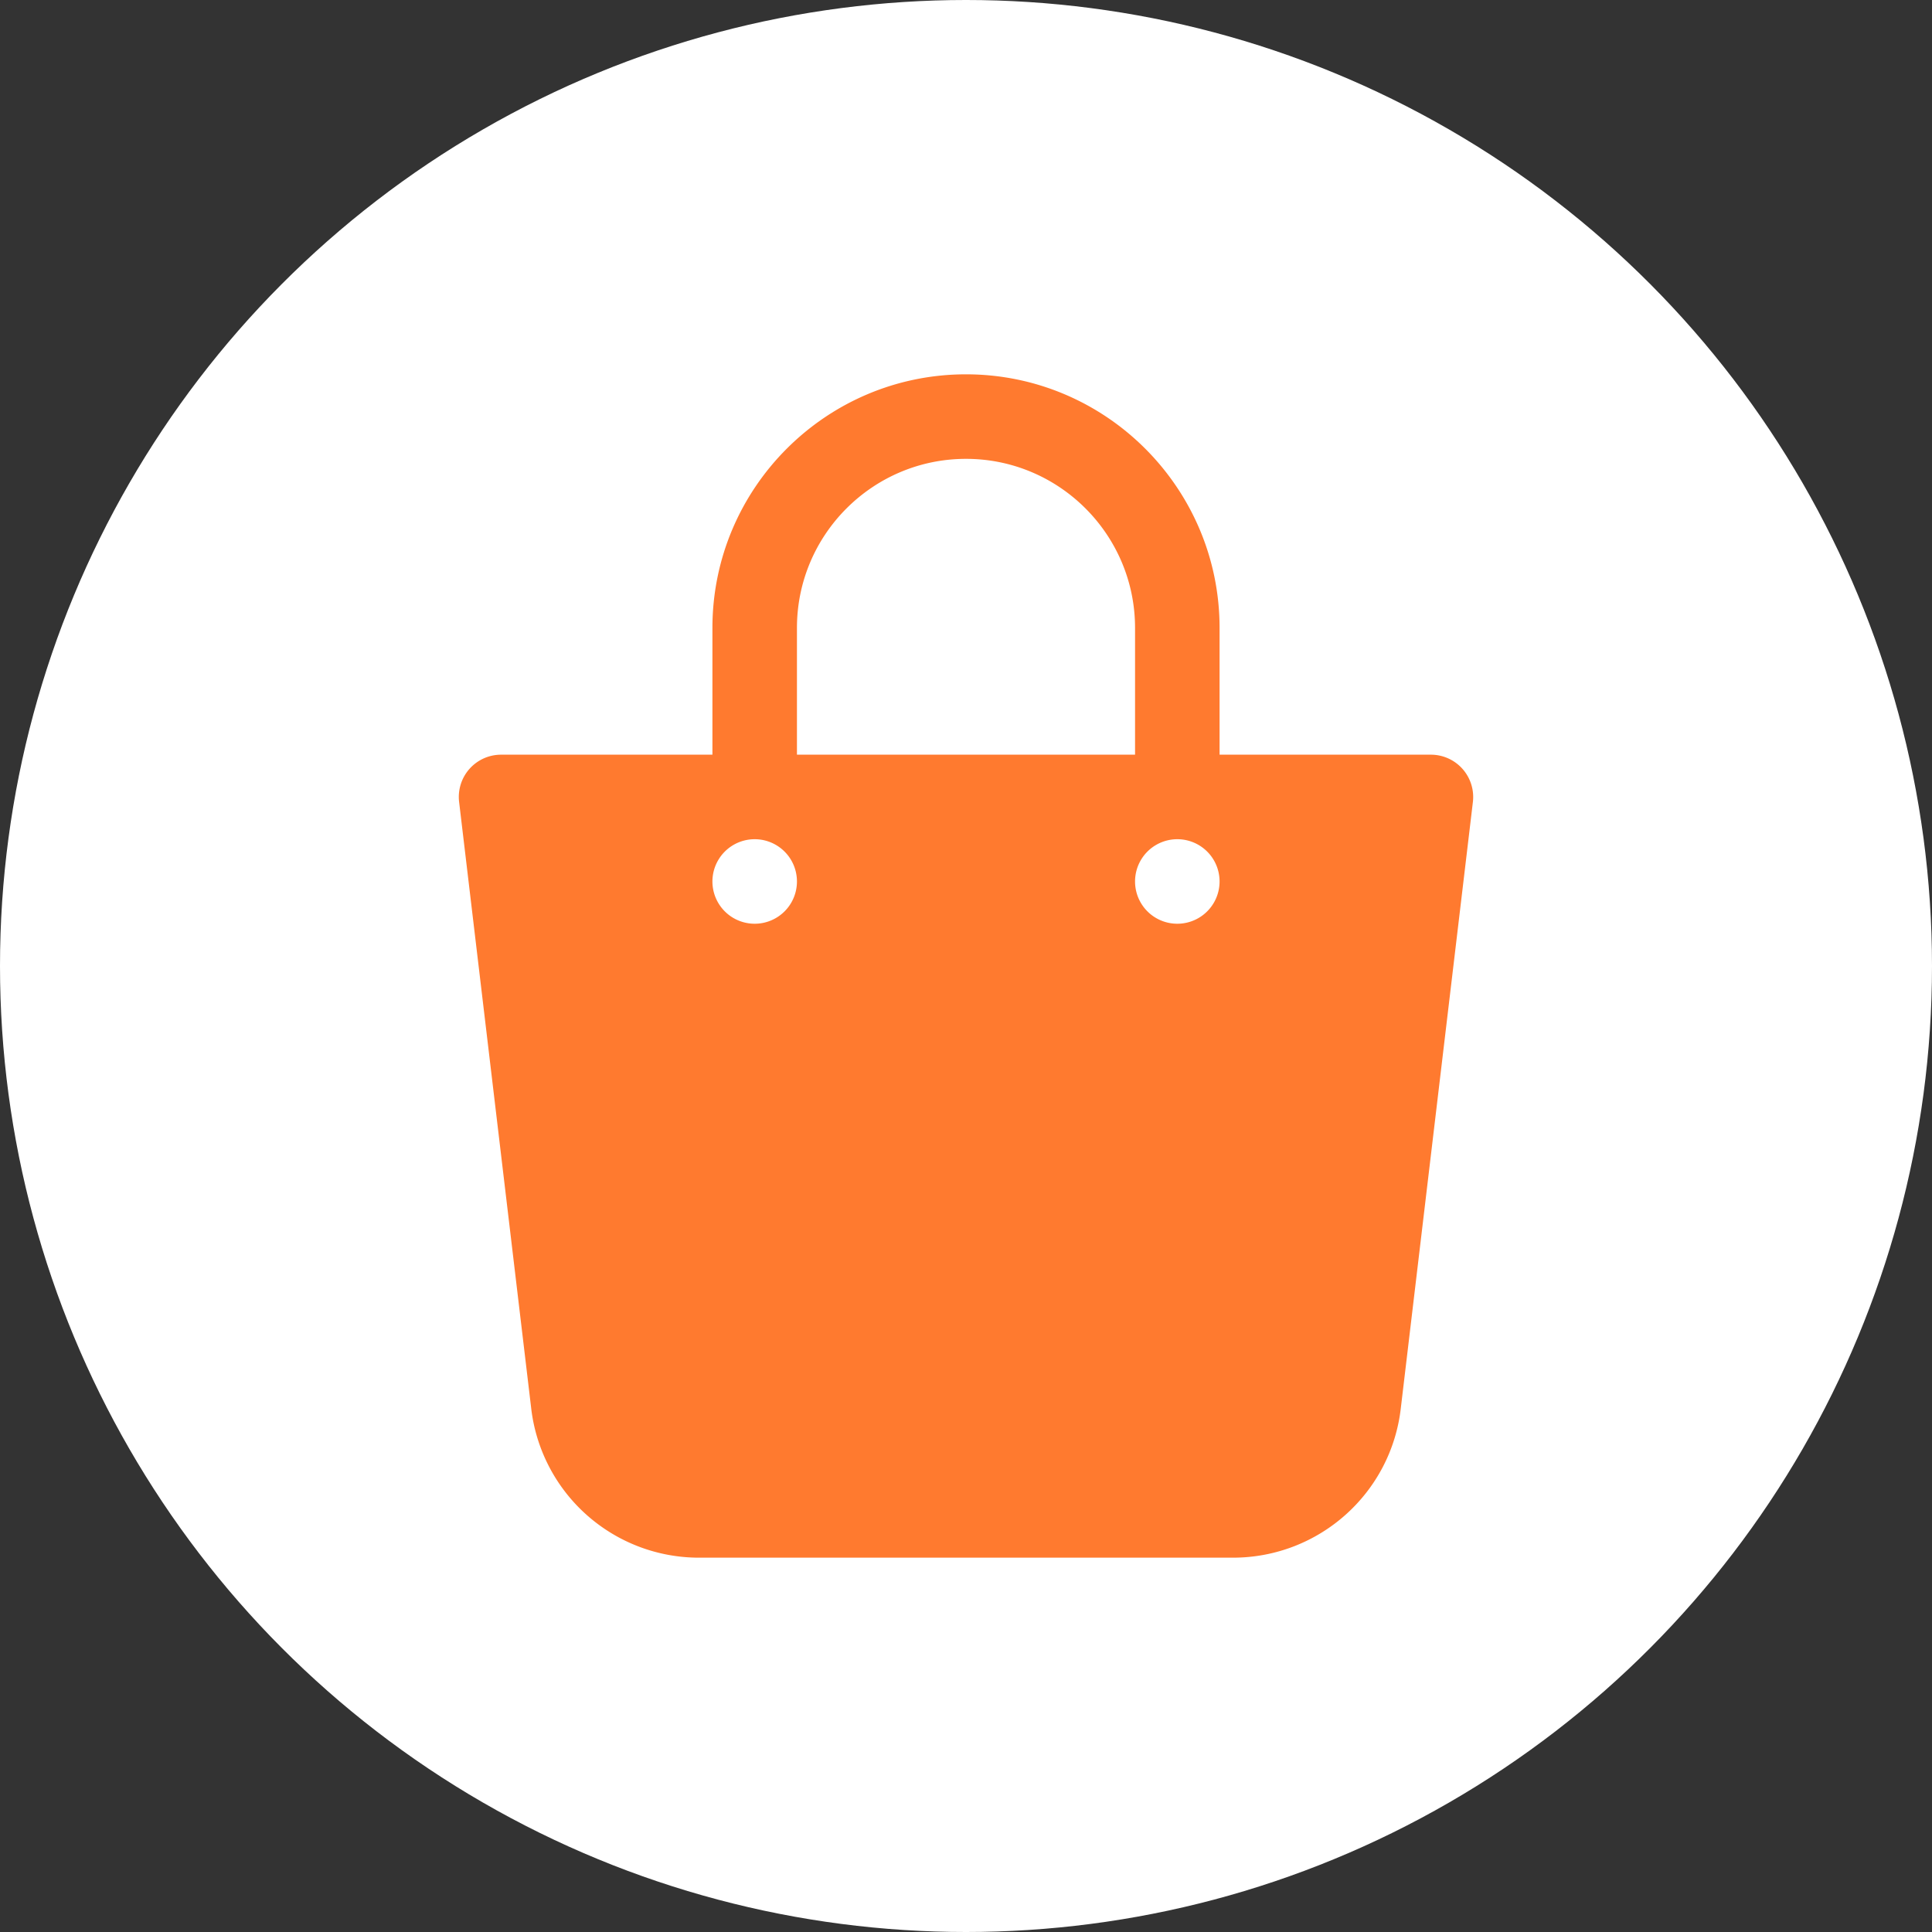
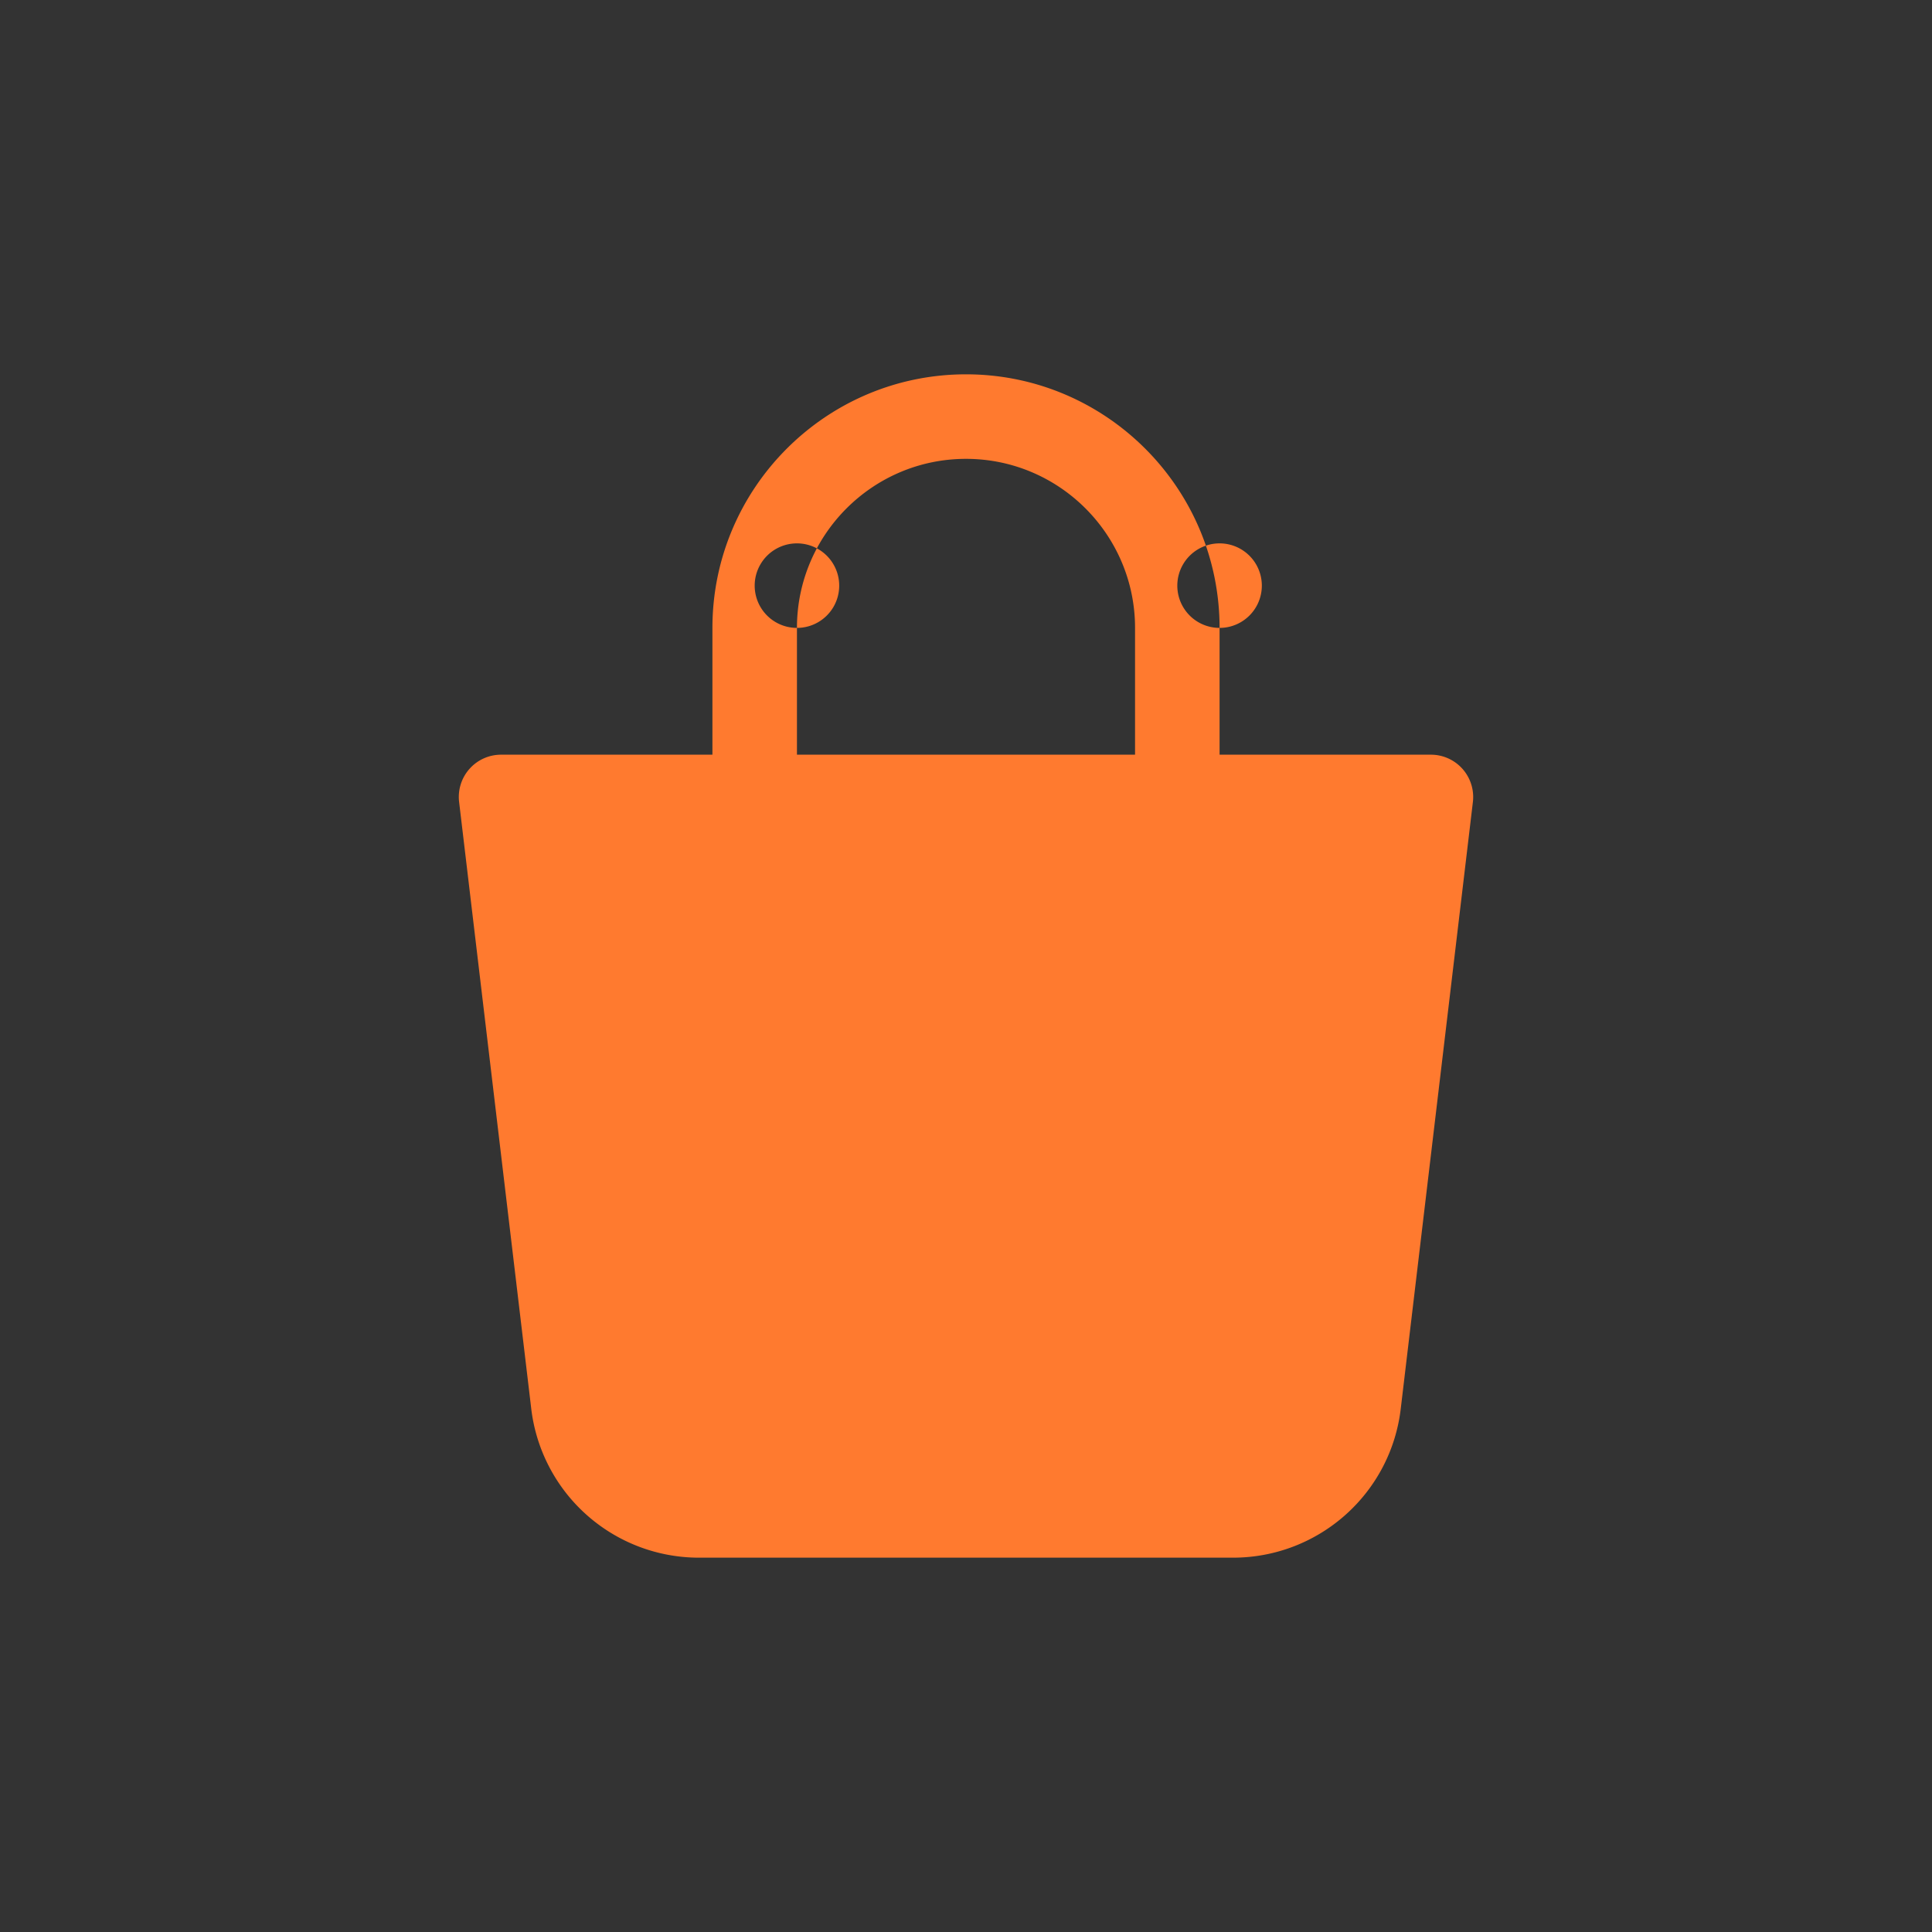
<svg xmlns="http://www.w3.org/2000/svg" version="1.1" width="512" height="512" x="0" y="0" viewBox="0 0 32 32" style="enable-background:new 0 0 512 512" xml:space="preserve" class="">
  <rect x="0" y="0" width="32" height="32" fill="#333333" stroke="none" />
-   <circle r="16" cx="16" cy="16" fill="#ffffff" shape="circle" />
  <g transform="matrix(0.7,0,0,0.7,4.8,4.8)">
-     <path d="M27.748 11.336A1 1 0 0 0 27 11h-5V8c0-3.309-2.691-6-6-6s-6 2.691-6 6v3H5a1 1 0 0 0-.994 1.118l1.703 14.323A3.997 3.997 0 0 0 9.685 30h12.63c2.042 0 3.75-1.53 3.975-3.551l1.704-14.331a1.002 1.002 0 0 0-.246-.782zM12 8c0-2.206 1.794-4 4-4s4 1.794 4 4v3h-8zm-1 7a1 1 0 1 1 0-2 1 1 0 0 1 0 2zm10 0a1 1 0 1 1 0-2 1 1 0 0 1 0 2z" fill="#ff7a2f" opacity="1" data-original="#000000" />
+     <path d="M27.748 11.336A1 1 0 0 0 27 11h-5V8c0-3.309-2.691-6-6-6s-6 2.691-6 6v3H5a1 1 0 0 0-.994 1.118l1.703 14.323A3.997 3.997 0 0 0 9.685 30h12.63c2.042 0 3.75-1.53 3.975-3.551l1.704-14.331a1.002 1.002 0 0 0-.246-.782zM12 8c0-2.206 1.794-4 4-4s4 1.794 4 4v3h-8za1 1 0 1 1 0-2 1 1 0 0 1 0 2zm10 0a1 1 0 1 1 0-2 1 1 0 0 1 0 2z" fill="#ff7a2f" opacity="1" data-original="#000000" />
  </g>
</svg>